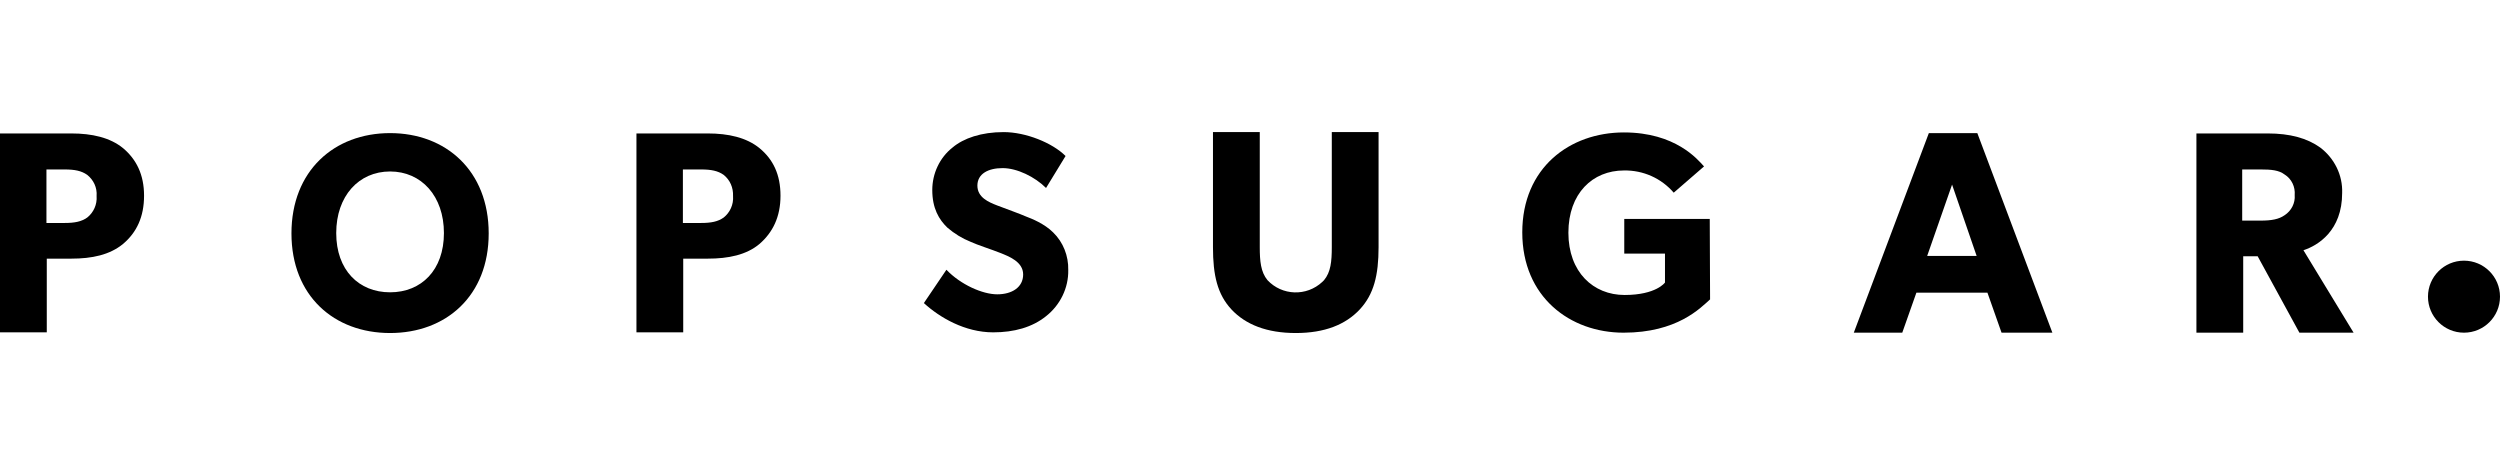
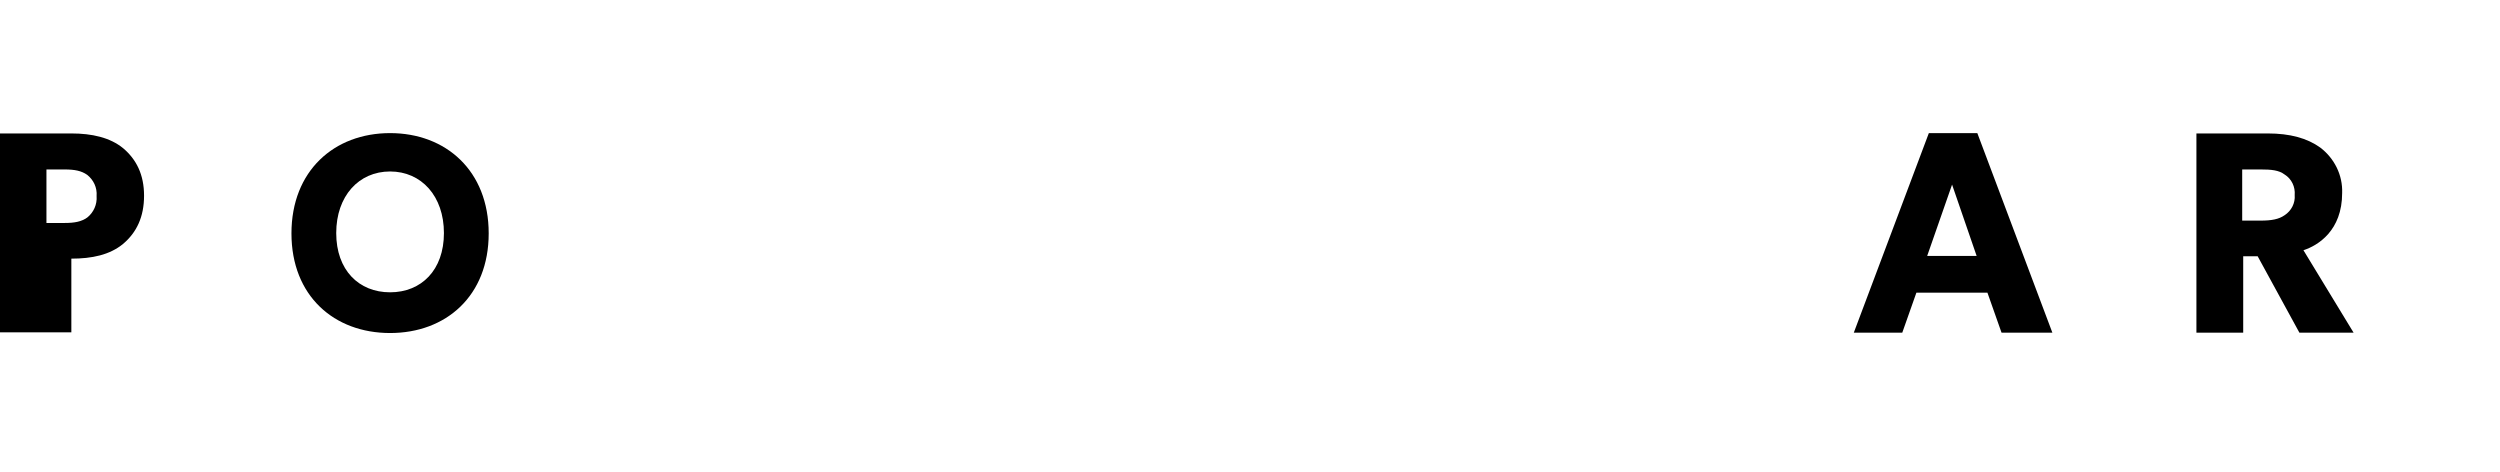
<svg xmlns="http://www.w3.org/2000/svg" fill="none" viewBox="0 0 180 34" height="34" width="180">
  <g clip-path="url(#clip0_6299_10643)">
-     <path fill="black" d="M8.869 17.556C7.9 18.356 6.616 18.622 5.137 18.622H3.368V23.929H0V9.608H5.137C6.616 9.608 7.924 9.899 8.869 10.674C9.814 11.474 10.372 12.564 10.372 14.091C10.372 15.617 9.838 16.732 8.869 17.556ZM6.276 12.588C5.864 12.298 5.38 12.201 4.653 12.201H3.344V16.054H4.653C5.38 16.054 5.864 15.957 6.276 15.666C6.737 15.303 7.003 14.721 6.955 14.115C7.003 13.509 6.737 12.952 6.276 12.588Z" />
+     <path fill="black" d="M8.869 17.556C7.9 18.356 6.616 18.622 5.137 18.622V23.929H0V9.608H5.137C6.616 9.608 7.924 9.899 8.869 10.674C9.814 11.474 10.372 12.564 10.372 14.091C10.372 15.617 9.838 16.732 8.869 17.556ZM6.276 12.588C5.864 12.298 5.38 12.201 4.653 12.201H3.344V16.054H4.653C5.38 16.054 5.864 15.957 6.276 15.666C6.737 15.303 7.003 14.721 6.955 14.115C7.003 13.509 6.737 12.952 6.276 12.588Z" />
    <path fill="black" d="M28.086 9.584C24.063 9.584 20.985 12.298 20.985 16.805C20.985 21.312 24.063 23.978 28.086 23.978C32.108 23.978 35.186 21.312 35.186 16.805C35.186 12.298 32.108 9.584 28.086 9.584ZM28.086 21.046C25.832 21.046 24.208 19.446 24.208 16.781C24.208 14.115 25.832 12.346 28.086 12.346C30.339 12.346 31.963 14.115 31.963 16.781C31.963 19.446 30.339 21.046 28.086 21.046Z" />
-     <path fill="black" d="M54.693 17.556C53.748 18.356 52.439 18.622 50.961 18.622H49.192V23.929H45.824V9.608H50.961C52.439 9.608 53.748 9.899 54.693 10.674C55.662 11.474 56.196 12.564 56.196 14.091C56.196 15.617 55.638 16.732 54.693 17.556ZM52.1 12.588C51.688 12.298 51.204 12.201 50.477 12.201H49.168V16.054H50.477C51.204 16.054 51.688 15.957 52.1 15.666C52.561 15.303 52.827 14.721 52.779 14.115C52.803 13.509 52.561 12.952 52.1 12.588Z" />
-     <path fill="black" d="M75.315 22.766C74.322 23.566 73.013 23.929 71.51 23.929C69.475 23.929 67.657 22.863 66.519 21.821L68.142 19.422C69.16 20.488 70.735 21.191 71.801 21.191C72.868 21.191 73.667 20.682 73.667 19.761C73.667 18.84 72.625 18.453 72.019 18.21C71.414 17.968 70.347 17.629 69.887 17.411C69.281 17.168 68.724 16.829 68.215 16.393C67.609 15.811 67.124 15.012 67.124 13.679C67.124 12.492 67.657 11.353 68.578 10.626C69.378 9.947 70.662 9.511 72.262 9.511C73.861 9.511 75.775 10.286 76.721 11.232L75.315 13.534C74.515 12.734 73.231 12.104 72.189 12.104C71.147 12.104 70.372 12.516 70.372 13.364C70.372 14.212 71.171 14.551 71.801 14.794C72.431 15.036 73.449 15.399 73.885 15.593C74.273 15.739 75.194 16.102 75.824 16.732C76.551 17.435 76.939 18.428 76.914 19.446C76.939 20.731 76.333 21.966 75.315 22.766Z" />
-     <path fill="black" d="M99.257 17.799C99.257 19.81 98.918 21.191 97.9 22.282C96.882 23.372 95.38 23.978 93.296 23.978C91.212 23.978 89.685 23.372 88.667 22.282C87.65 21.191 87.334 19.81 87.334 17.799V9.511H90.703V17.799C90.703 18.792 90.775 19.592 91.26 20.173C92.302 21.288 94.071 21.361 95.21 20.294C95.258 20.246 95.307 20.198 95.331 20.173C95.816 19.592 95.889 18.816 95.889 17.799V9.511H99.257V17.799Z" />
-     <path fill="black" d="M123.126 21.555C122.423 22.184 120.751 23.953 116.898 23.953C113.045 23.953 109.604 21.385 109.604 16.732C109.604 12.08 113.021 9.535 116.922 9.535C120.63 9.535 122.229 11.474 122.69 11.983L120.509 13.873C119.612 12.831 118.304 12.249 116.922 12.274C114.669 12.274 112.924 13.921 112.924 16.756C112.924 19.592 114.717 21.239 116.971 21.239C119.249 21.239 119.879 20.343 119.879 20.343V18.259H116.947V15.763H123.102L123.126 21.555Z" />
    <path fill="black" d="M147.771 23.953H144.111L143.094 21.07H137.981L136.963 23.953H133.473L138.877 9.584H142.367L147.771 23.953ZM142.318 18.428L140.549 13.291L138.756 18.428H142.318Z" />
    <path fill="black" d="M169.459 23.953H165.557L162.553 18.453H161.511V23.953H158.142V9.608H163.279C164.879 9.608 166.115 9.947 167.06 10.626C168.078 11.401 168.683 12.613 168.635 13.897C168.635 16.611 166.89 17.677 165.848 18.017L169.459 23.953ZM164.491 12.564C164.079 12.249 163.522 12.201 162.771 12.201H161.438V15.884H162.771C163.546 15.884 164.079 15.787 164.491 15.496C164.976 15.181 165.267 14.624 165.218 14.042C165.267 13.461 165 12.879 164.491 12.564Z" />
-     <path fill="black" d="M177.407 23.953C178.839 23.953 180 22.793 180 21.361C180 19.929 178.839 18.768 177.407 18.768C175.975 18.768 174.814 19.929 174.814 21.361C174.814 22.793 175.975 23.953 177.407 23.953Z" />
  </g>
  <defs>
    <clipPath id="clip0_6299_10643">
      <rect transform="translate(0 9.5)" fill="white" height="15" width="180" />
    </clipPath>
  </defs>
</svg>